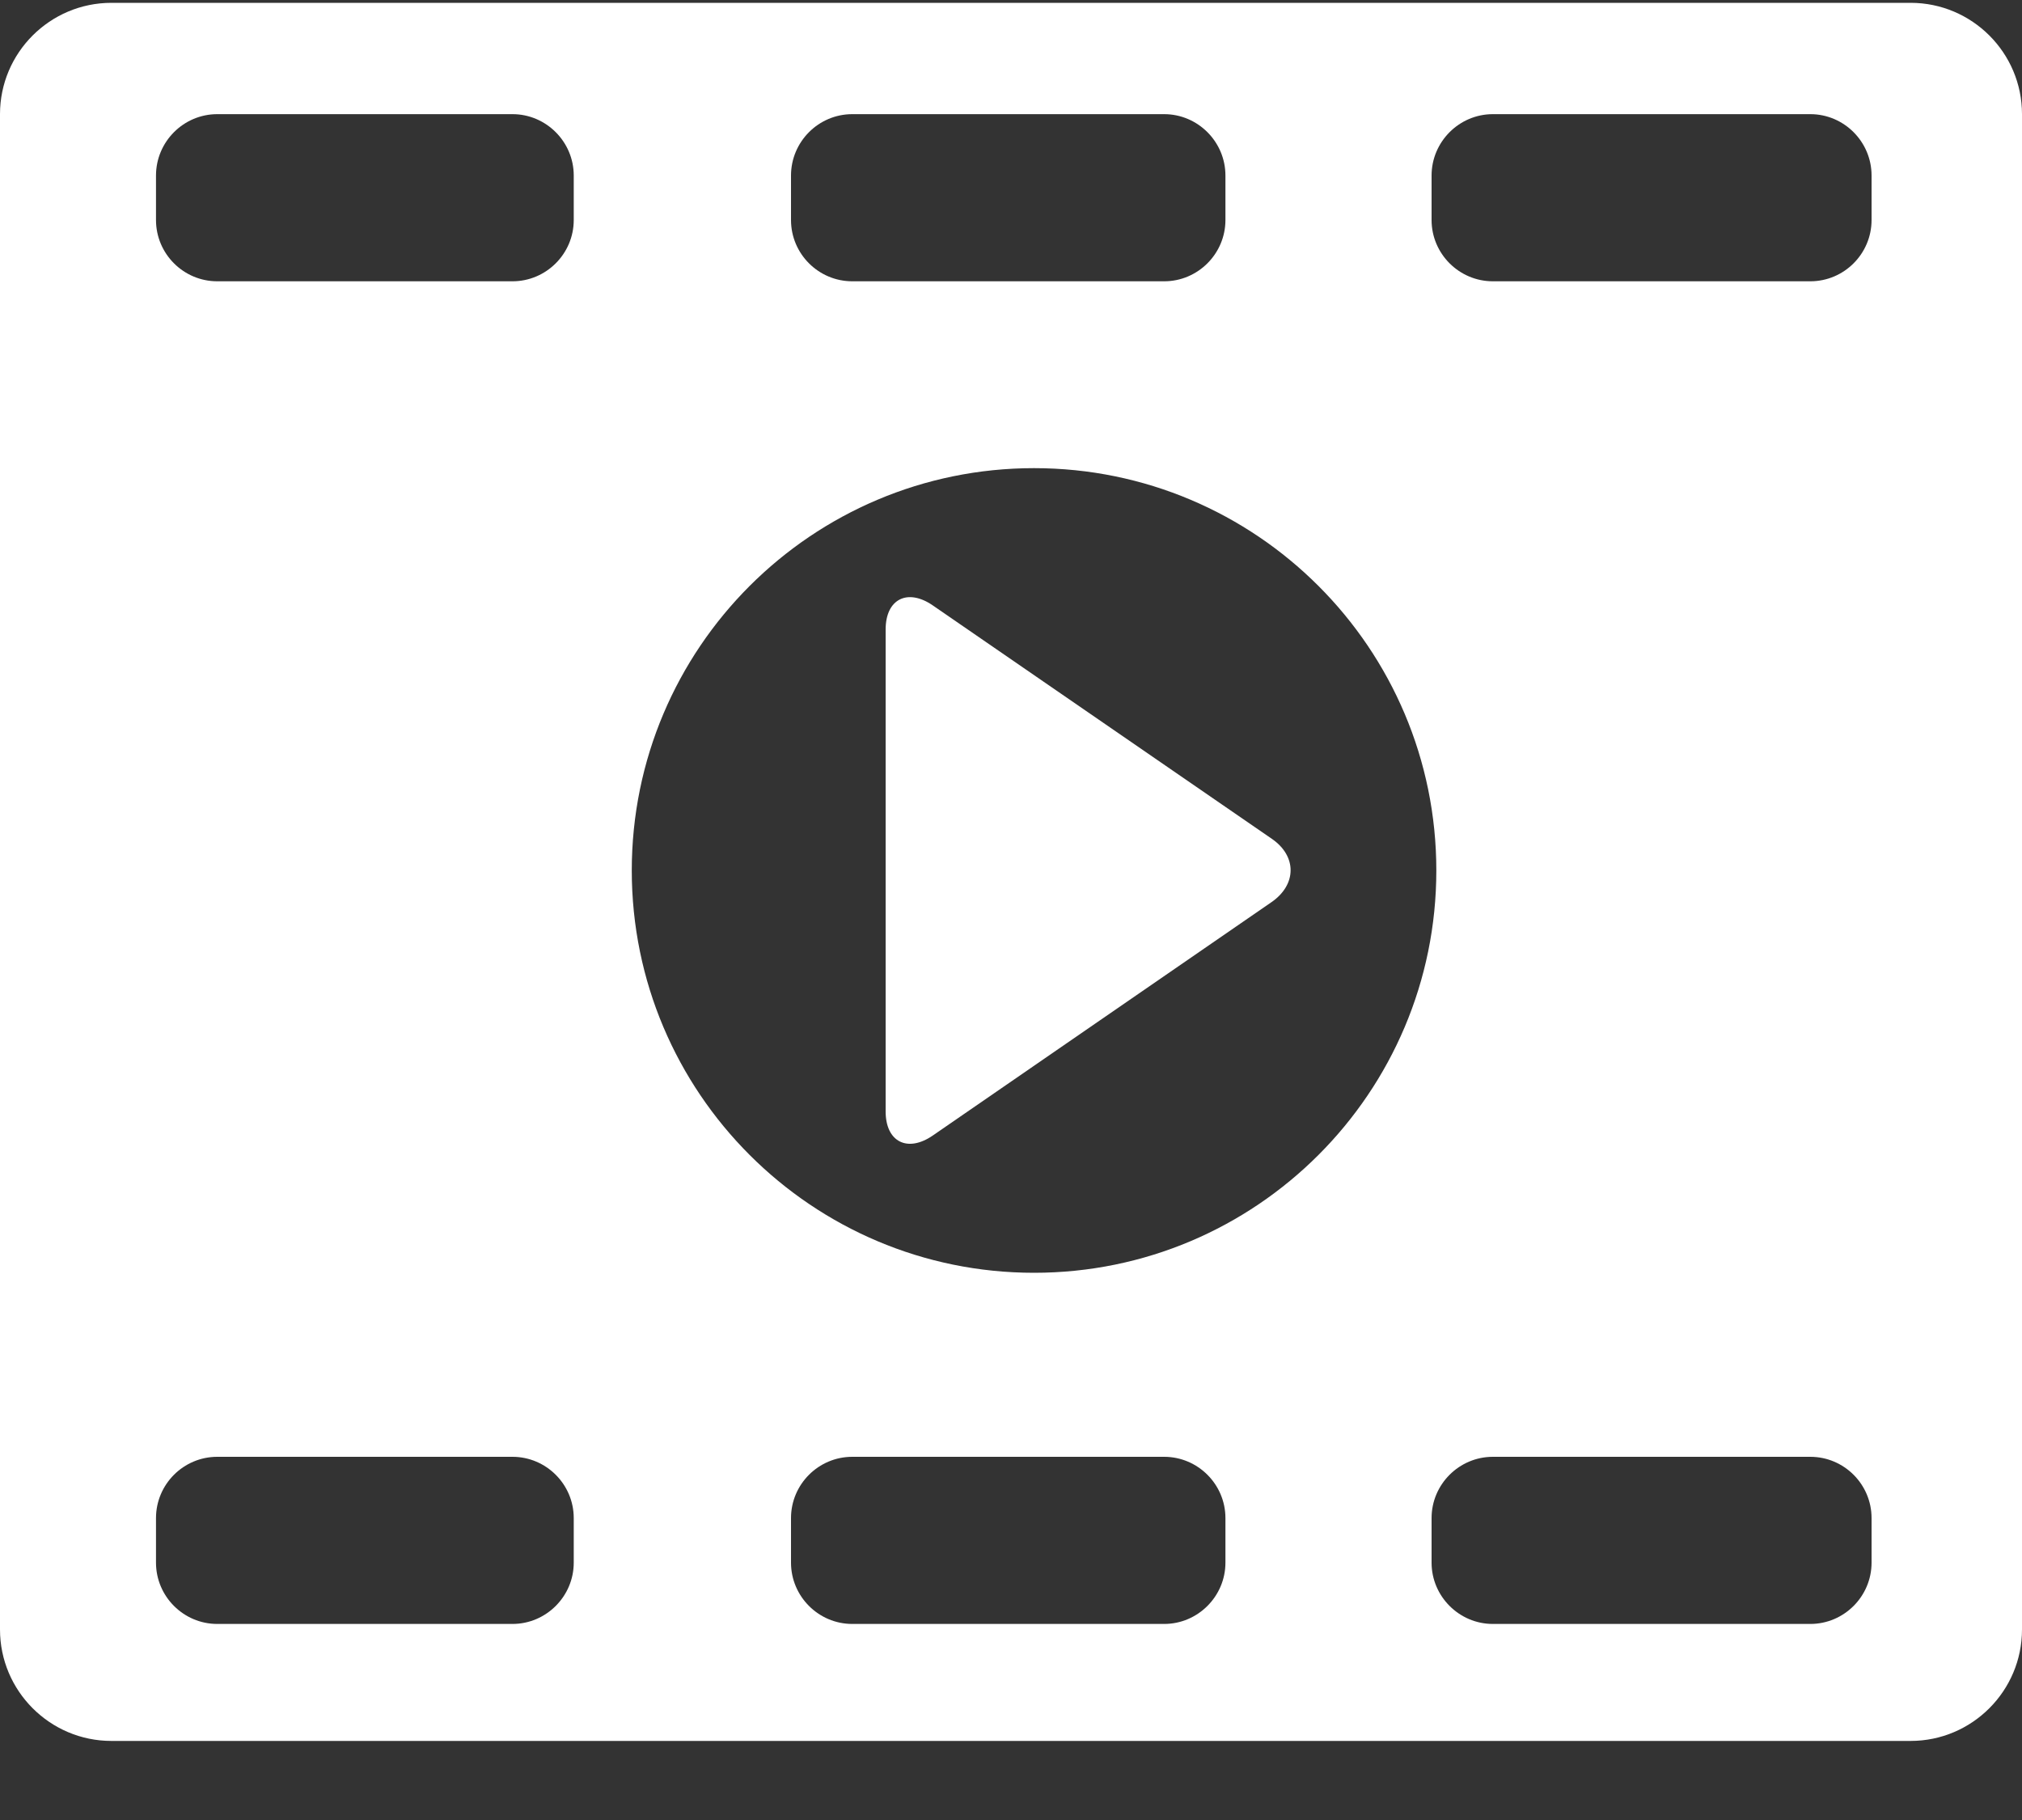
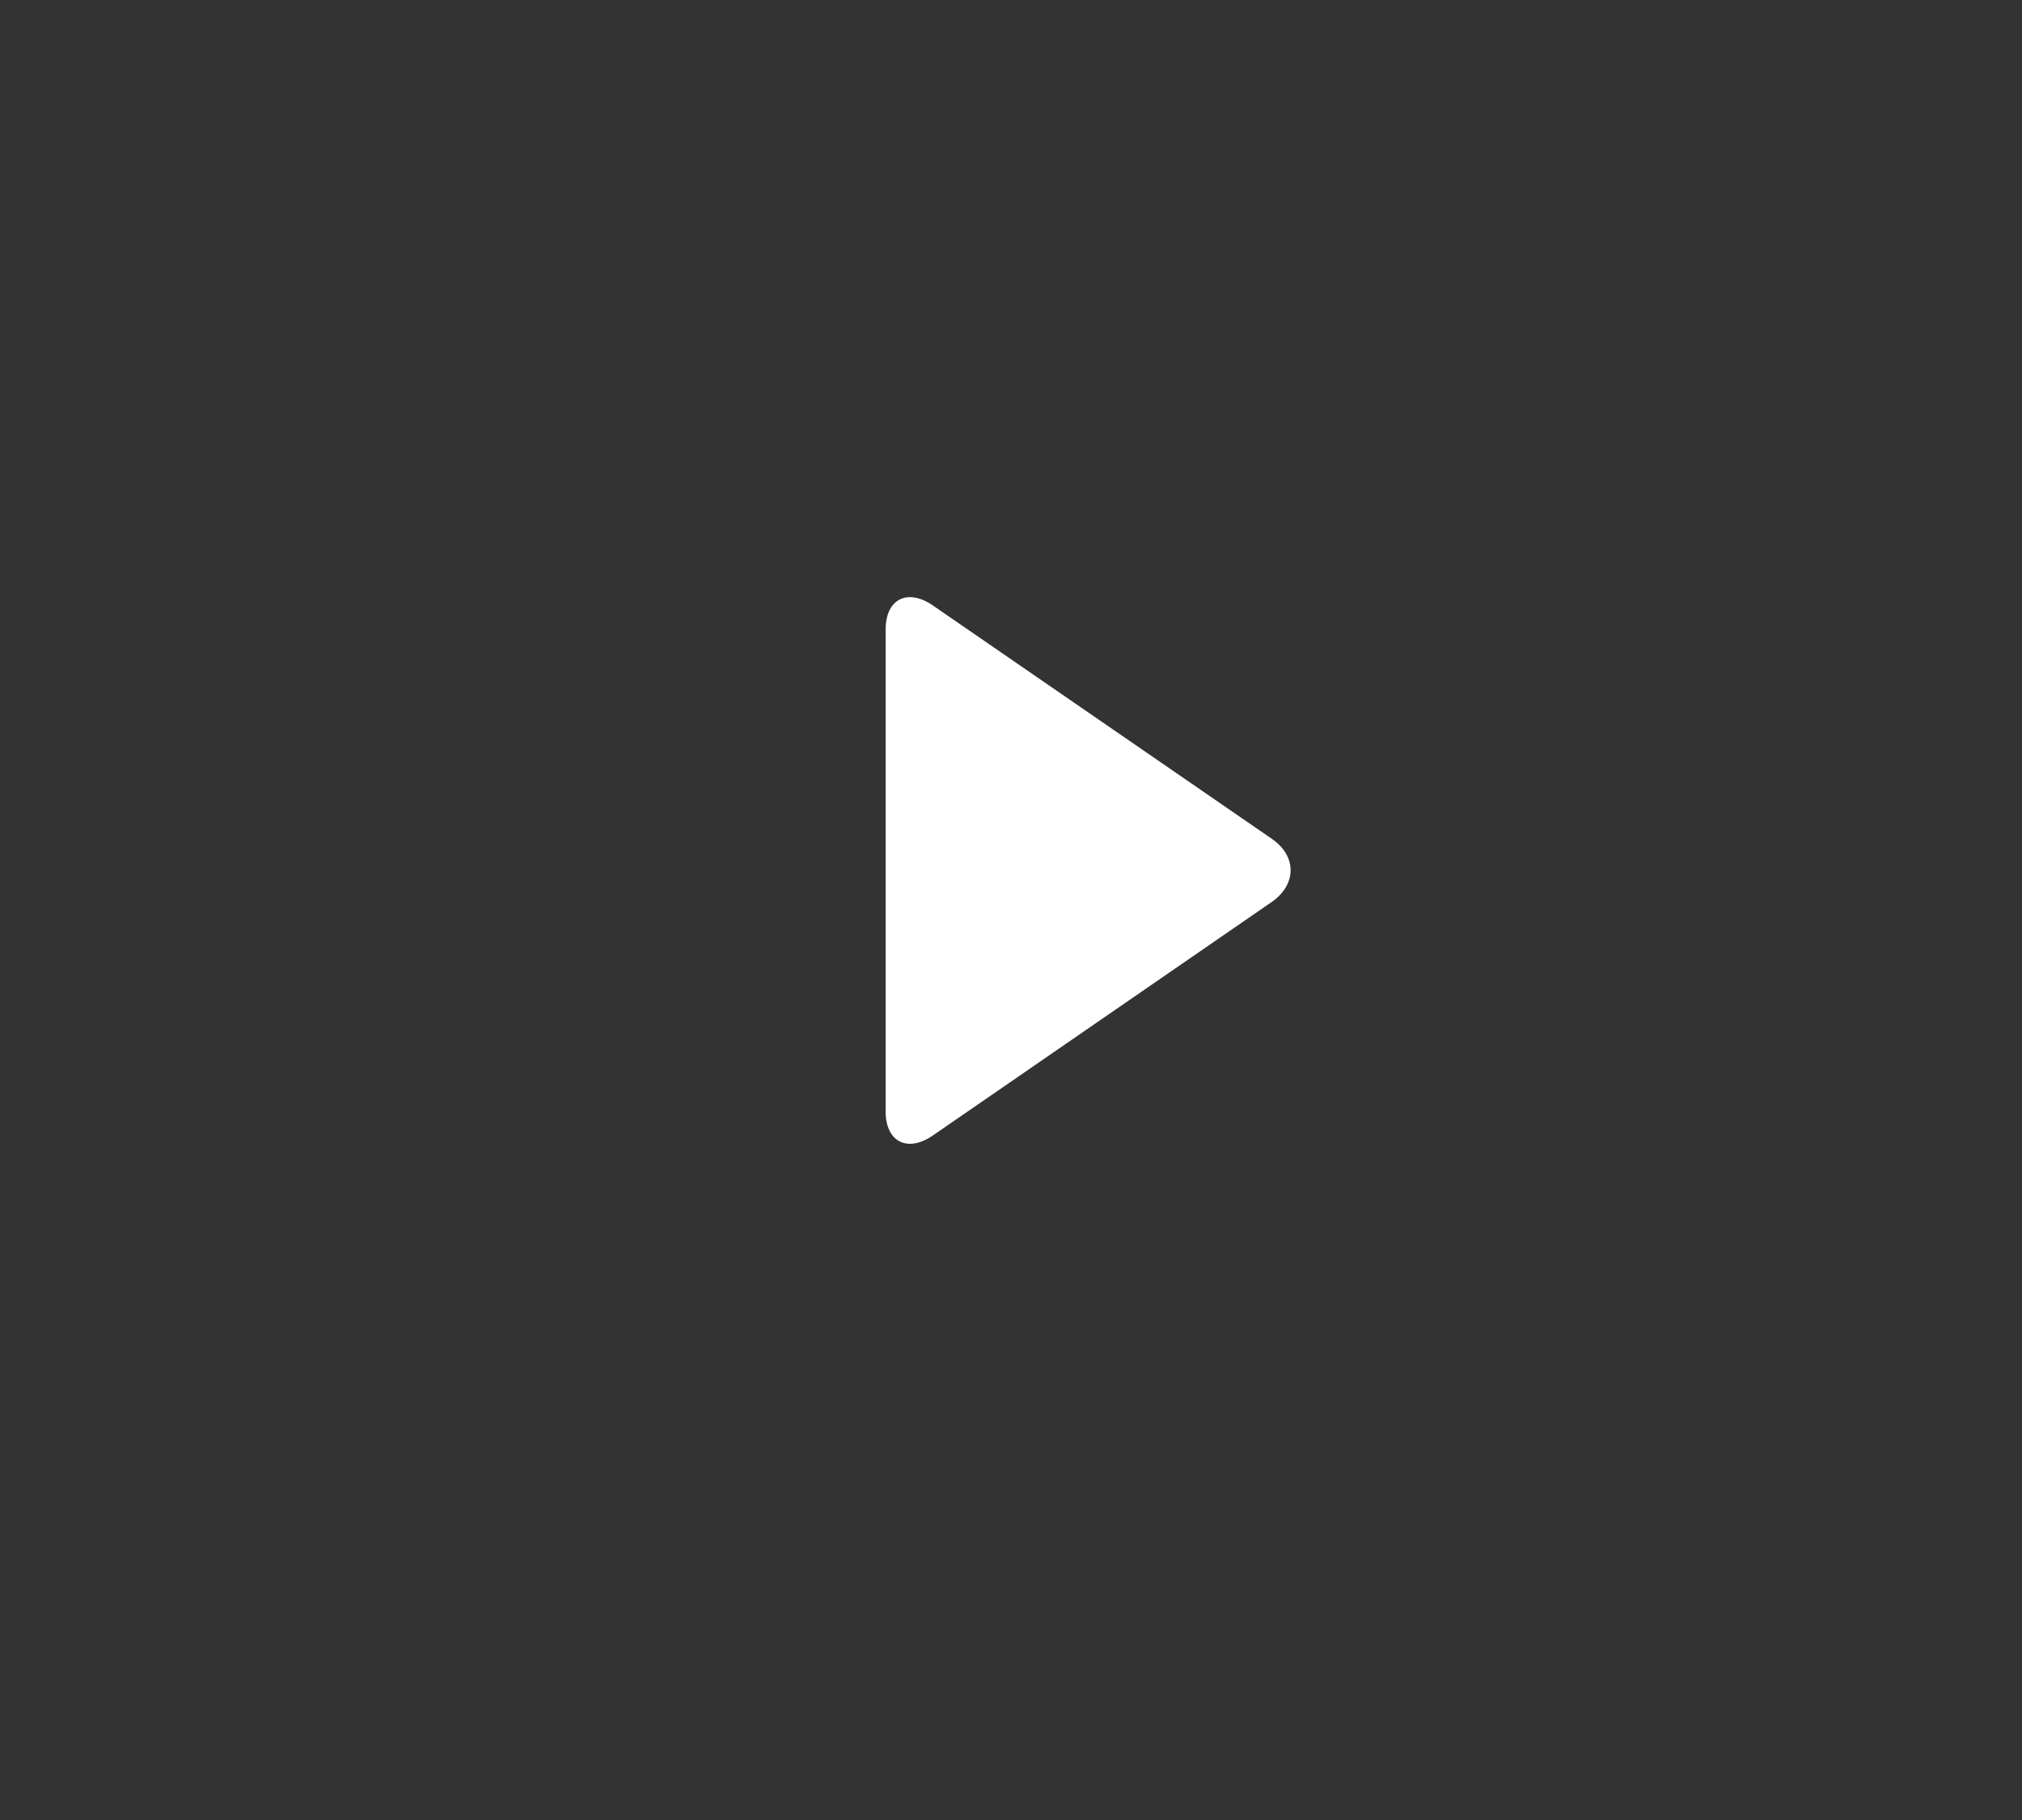
<svg xmlns="http://www.w3.org/2000/svg" width="20px" height="18px" viewBox="0 0 20 18" version="1.1">
  <rect x="0" y="0" width="20" height="18" fill="#333333" stroke="none" />
  <title>play</title>
  <desc>Created with Sketch.</desc>
  <g id="Page-1" stroke="none" stroke-width="1" fill="none" fill-rule="evenodd">
    <g id="PUSH-VPN-REDESIGN-HOM" transform="translate(-397, -1264)" fill="#FFFFFF" fill-rule="nonzero">
      <g id="BLOCK2" transform="translate(376, 817)">
        <g id="CONTENT" transform="translate(0, 182)">
          <g id="Navigation">
            <g id="play" transform="translate(21, 265)">
-               <path d="M18.898,0.028 L1.102,0.028 C0.494,0.028 0,0.522 0,1.129 L0,16.116 C0,16.723 0.494,17.218 1.102,17.218 L18.898,17.218 C19.506,17.218 20,16.723 20,16.116 L20,1.129 C20,0.522 19.506,0.028 18.898,0.028 Z M7.824,1.736 C7.824,1.402 8.096,1.129 8.43,1.129 L11.515,1.129 C11.848,1.129 12.121,1.402 12.121,1.736 L12.121,2.176 C12.121,2.51 11.848,2.782 11.515,2.782 L8.43,2.782 C8.096,2.782 7.824,2.51 7.824,2.176 L7.824,1.736 Z M5.675,15.455 C5.675,15.788 5.402,16.061 5.069,16.061 L2.149,16.061 C1.815,16.061 1.543,15.788 1.543,15.455 L1.543,15.014 C1.543,14.68 1.815,14.408 2.149,14.408 L5.069,14.408 C5.402,14.408 5.675,14.68 5.675,15.014 L5.675,15.455 Z M5.675,2.176 C5.675,2.51 5.402,2.782 5.069,2.782 L2.149,2.782 C1.815,2.782 1.543,2.51 1.543,2.176 L1.543,1.736 C1.543,1.402 1.815,1.129 2.149,1.129 L5.069,1.129 C5.402,1.129 5.675,1.402 5.675,1.736 L5.675,2.176 Z M12.121,15.455 C12.121,15.788 11.848,16.061 11.515,16.061 L8.43,16.061 C8.096,16.061 7.824,15.788 7.824,15.455 L7.824,15.014 C7.824,14.68 8.096,14.408 8.43,14.408 L11.515,14.408 C11.848,14.408 12.121,14.68 12.121,15.014 L12.121,15.455 Z M10.228,12.588 C8.031,12.588 6.249,10.806 6.249,8.609 C6.249,6.411 8.031,4.63 10.228,4.63 C12.425,4.63 14.207,6.411 14.207,8.609 C14.207,10.806 12.425,12.588 10.228,12.588 Z M18.512,15.455 C18.512,15.788 18.24,16.061 17.906,16.061 L14.766,16.061 C14.433,16.061 14.16,15.788 14.16,15.455 L14.16,15.014 C14.16,14.68 14.433,14.408 14.766,14.408 L17.906,14.408 C18.24,14.408 18.512,14.68 18.512,15.014 L18.512,15.455 Z M18.512,2.176 C18.512,2.51 18.24,2.782 17.906,2.782 L14.766,2.782 C14.433,2.782 14.16,2.51 14.16,2.176 L14.16,1.736 C14.16,1.402 14.433,1.129 14.766,1.129 L17.906,1.129 C18.24,1.129 18.512,1.402 18.512,1.736 L18.512,2.176 Z" id="Shape" />
              <path d="M12.58,8.296 L9.227,5.988 C8.978,5.816 8.76,5.923 8.76,6.226 L8.76,10.992 C8.76,11.295 8.978,11.402 9.227,11.23 L12.577,8.922 C12.826,8.75 12.83,8.468 12.58,8.296 Z" id="Path" />
            </g>
          </g>
        </g>
      </g>
    </g>
  </g>
</svg>